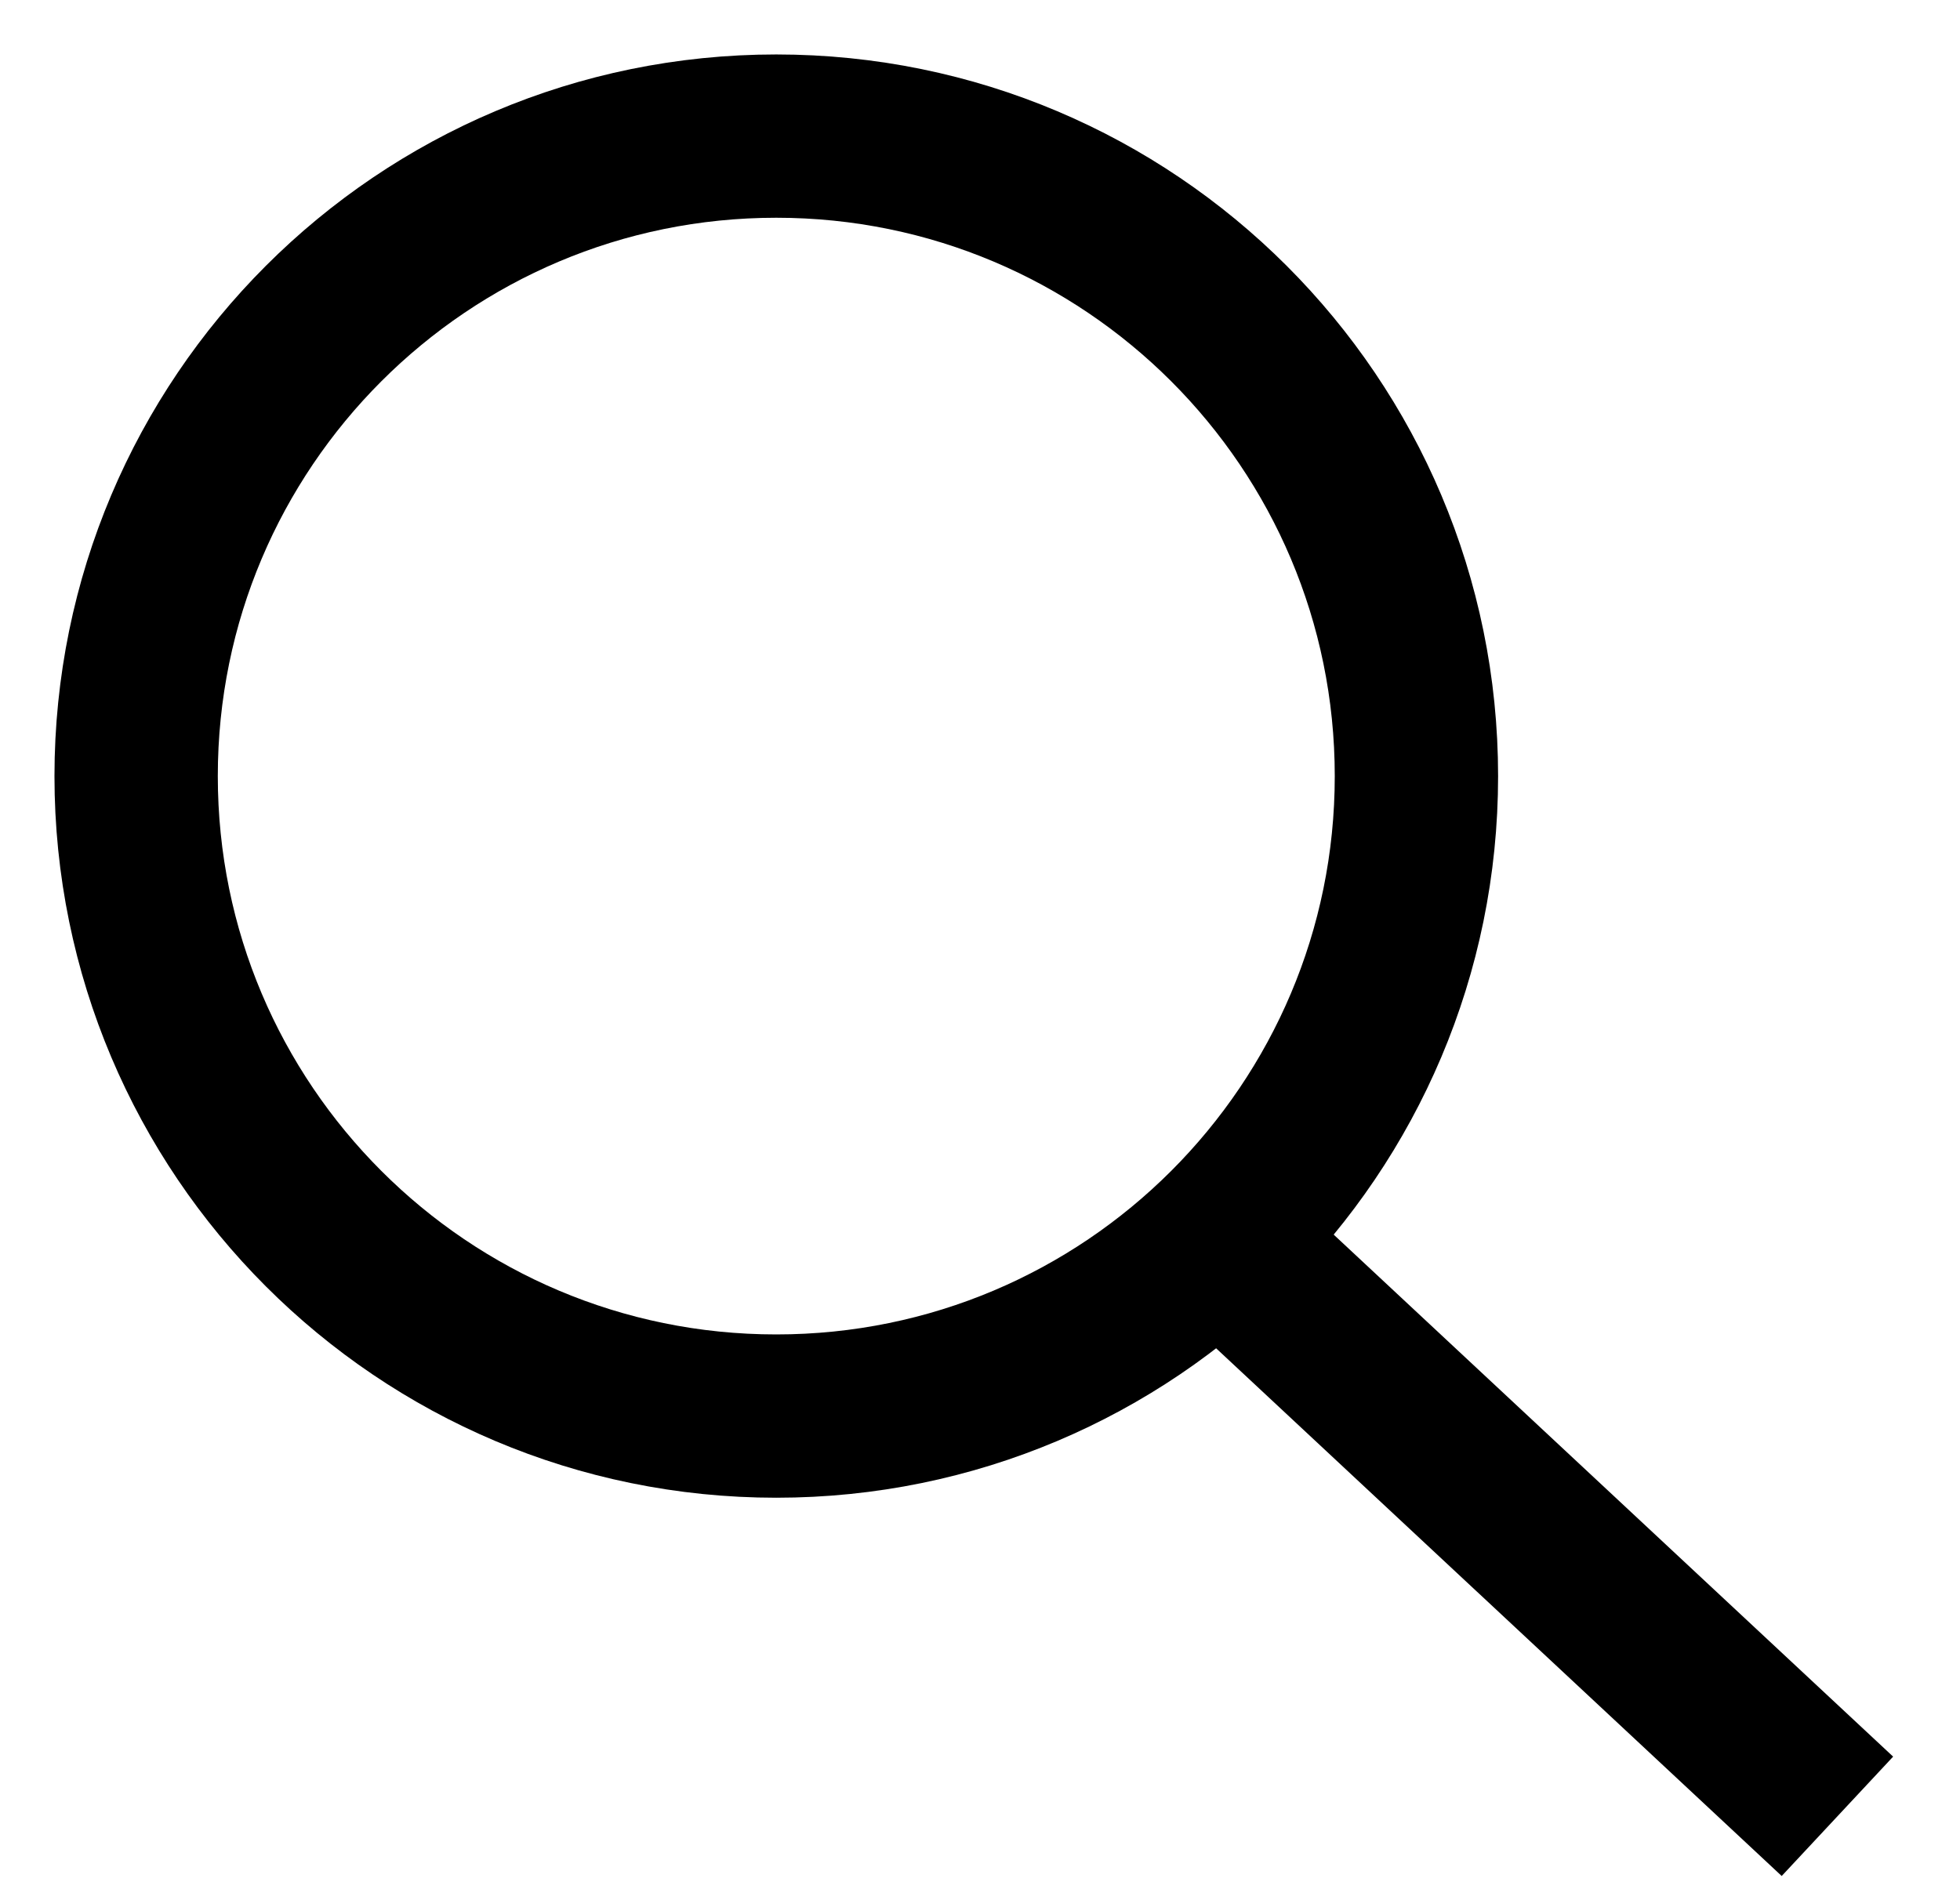
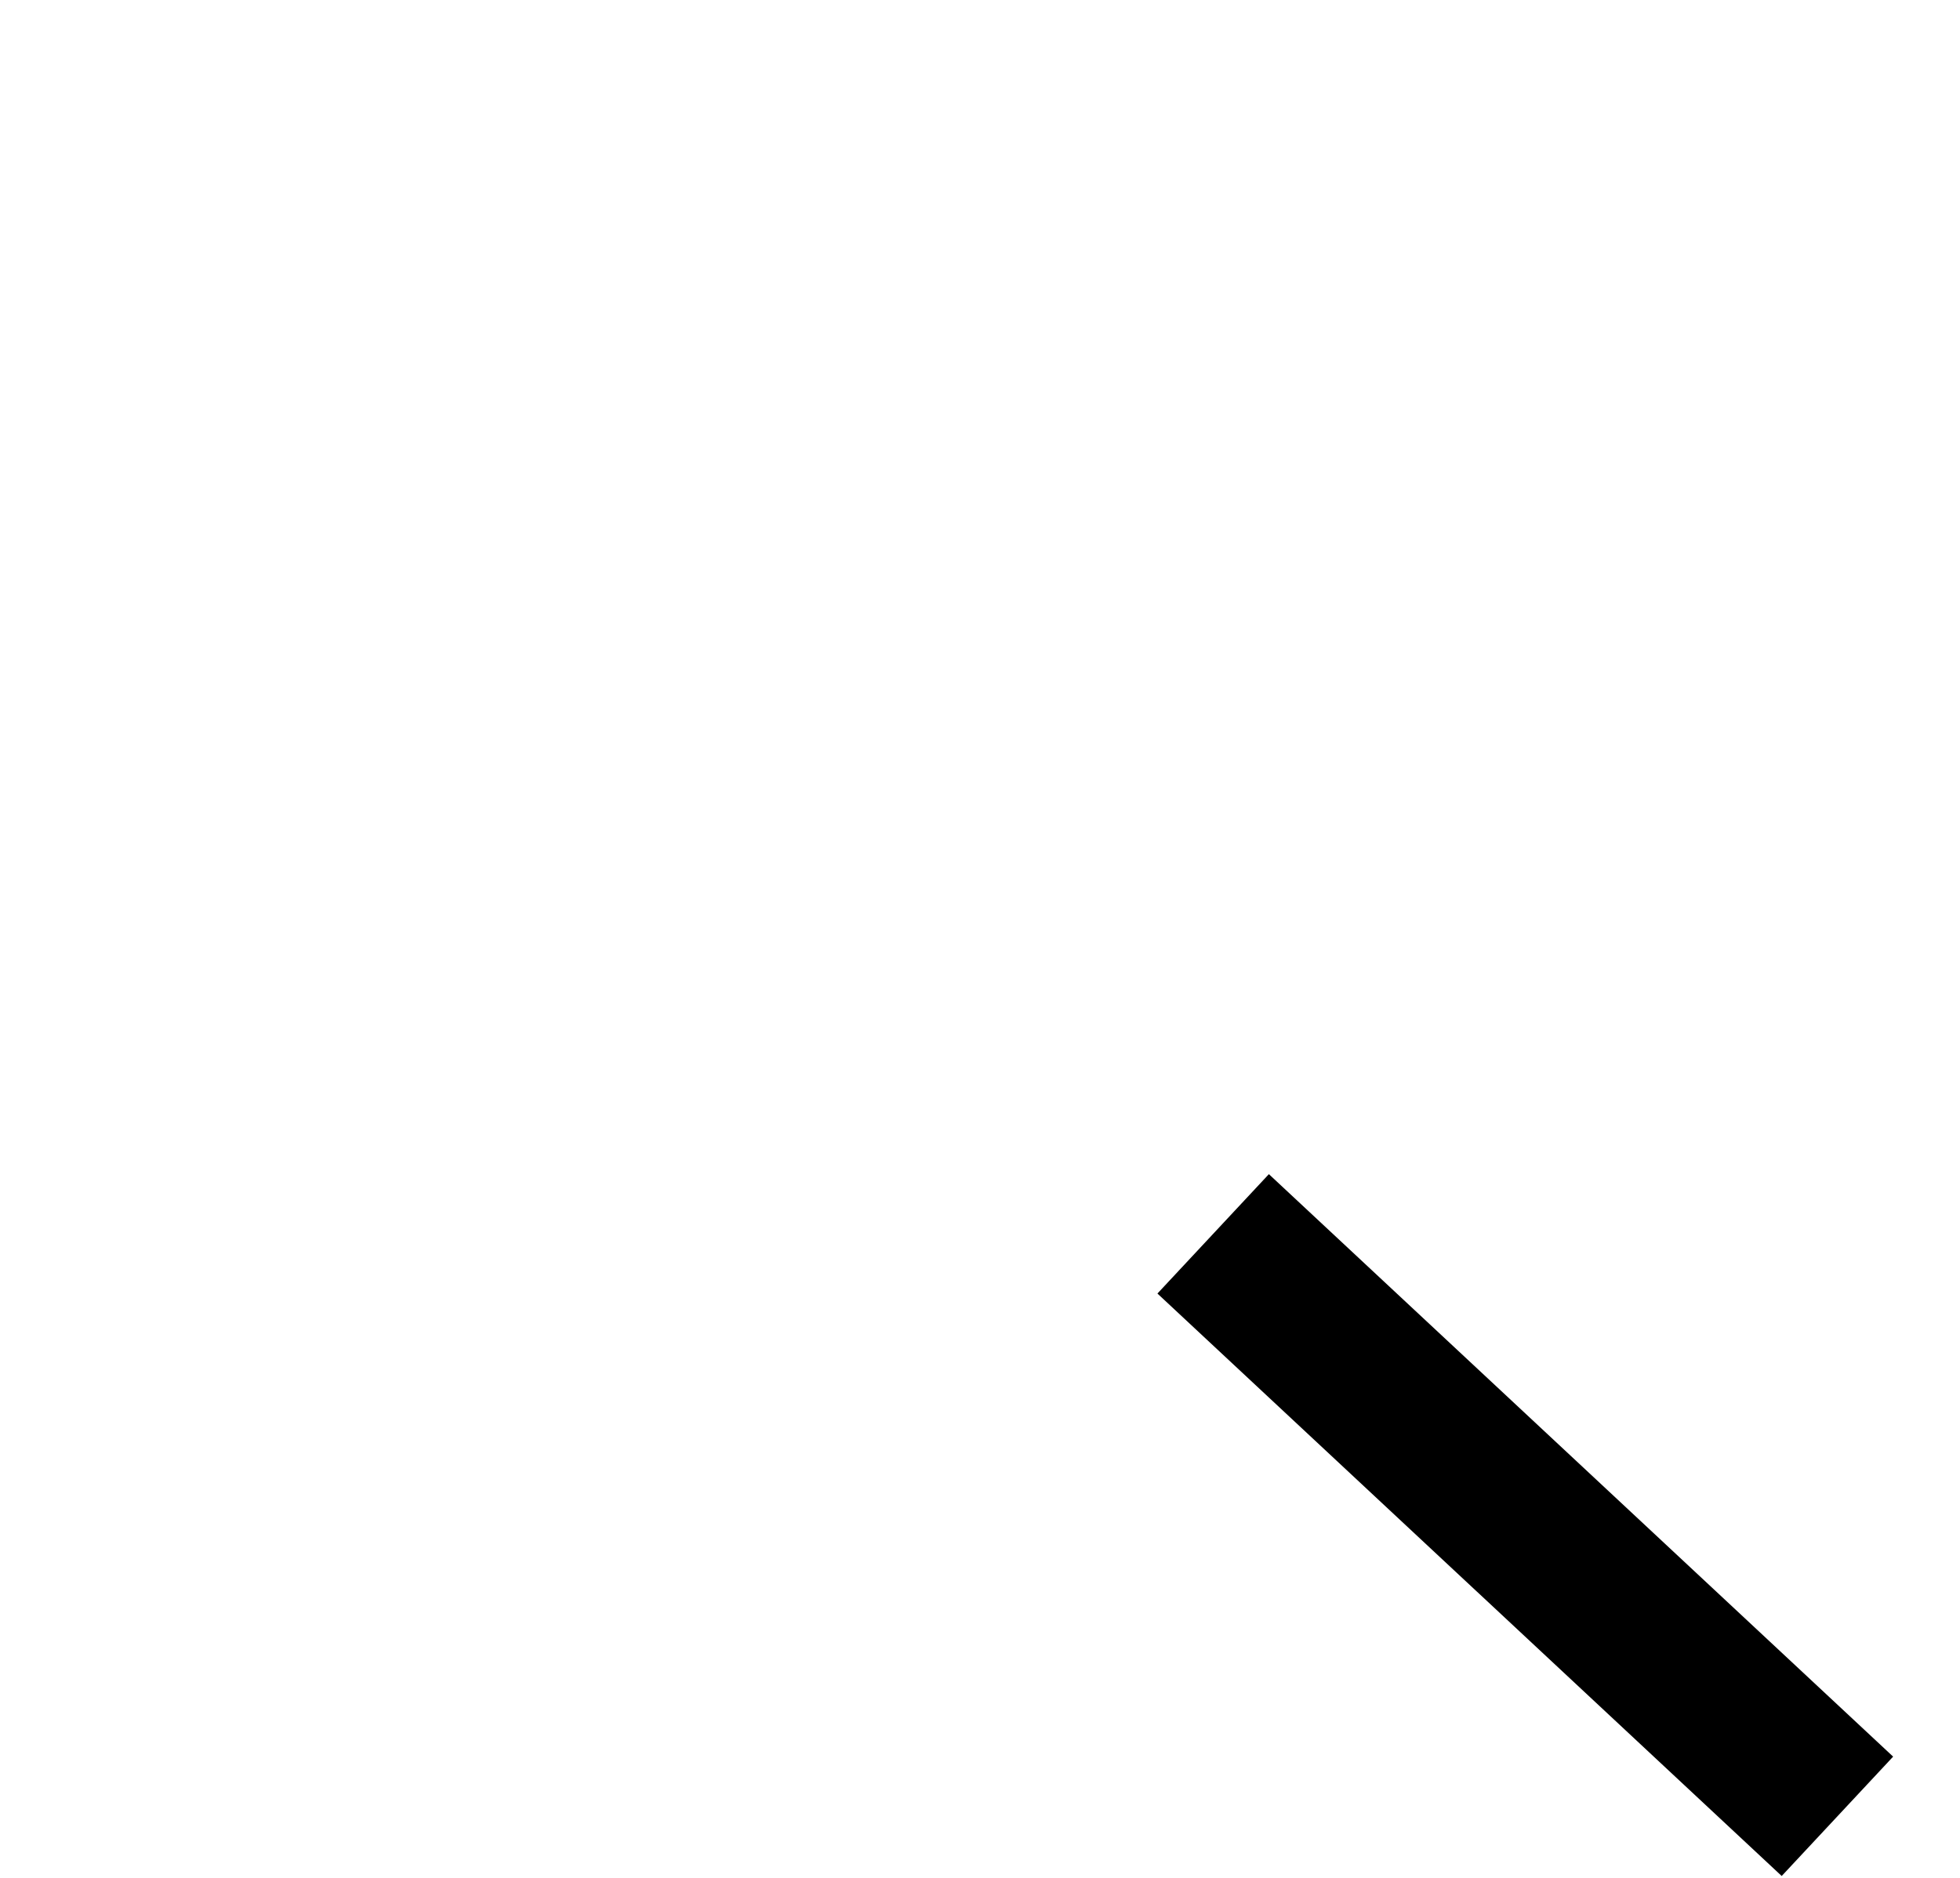
<svg xmlns="http://www.w3.org/2000/svg" width="24" height="23" viewBox="0 0 24 23" fill="none">
-   <path d="M9.505 17.344C13.835 17.344 17.344 13.835 17.344 9.506C17.344 5.176 13.835 1.667 9.505 1.667C5.176 1.667 1.667 5.176 1.667 9.506C1.667 13.835 5.176 17.344 9.505 17.344Z" stroke="#000000" stroke-width="2" />
  <path d="M22.499 22.246L14.855 15.112" stroke="#000000" stroke-width="2" />
</svg>